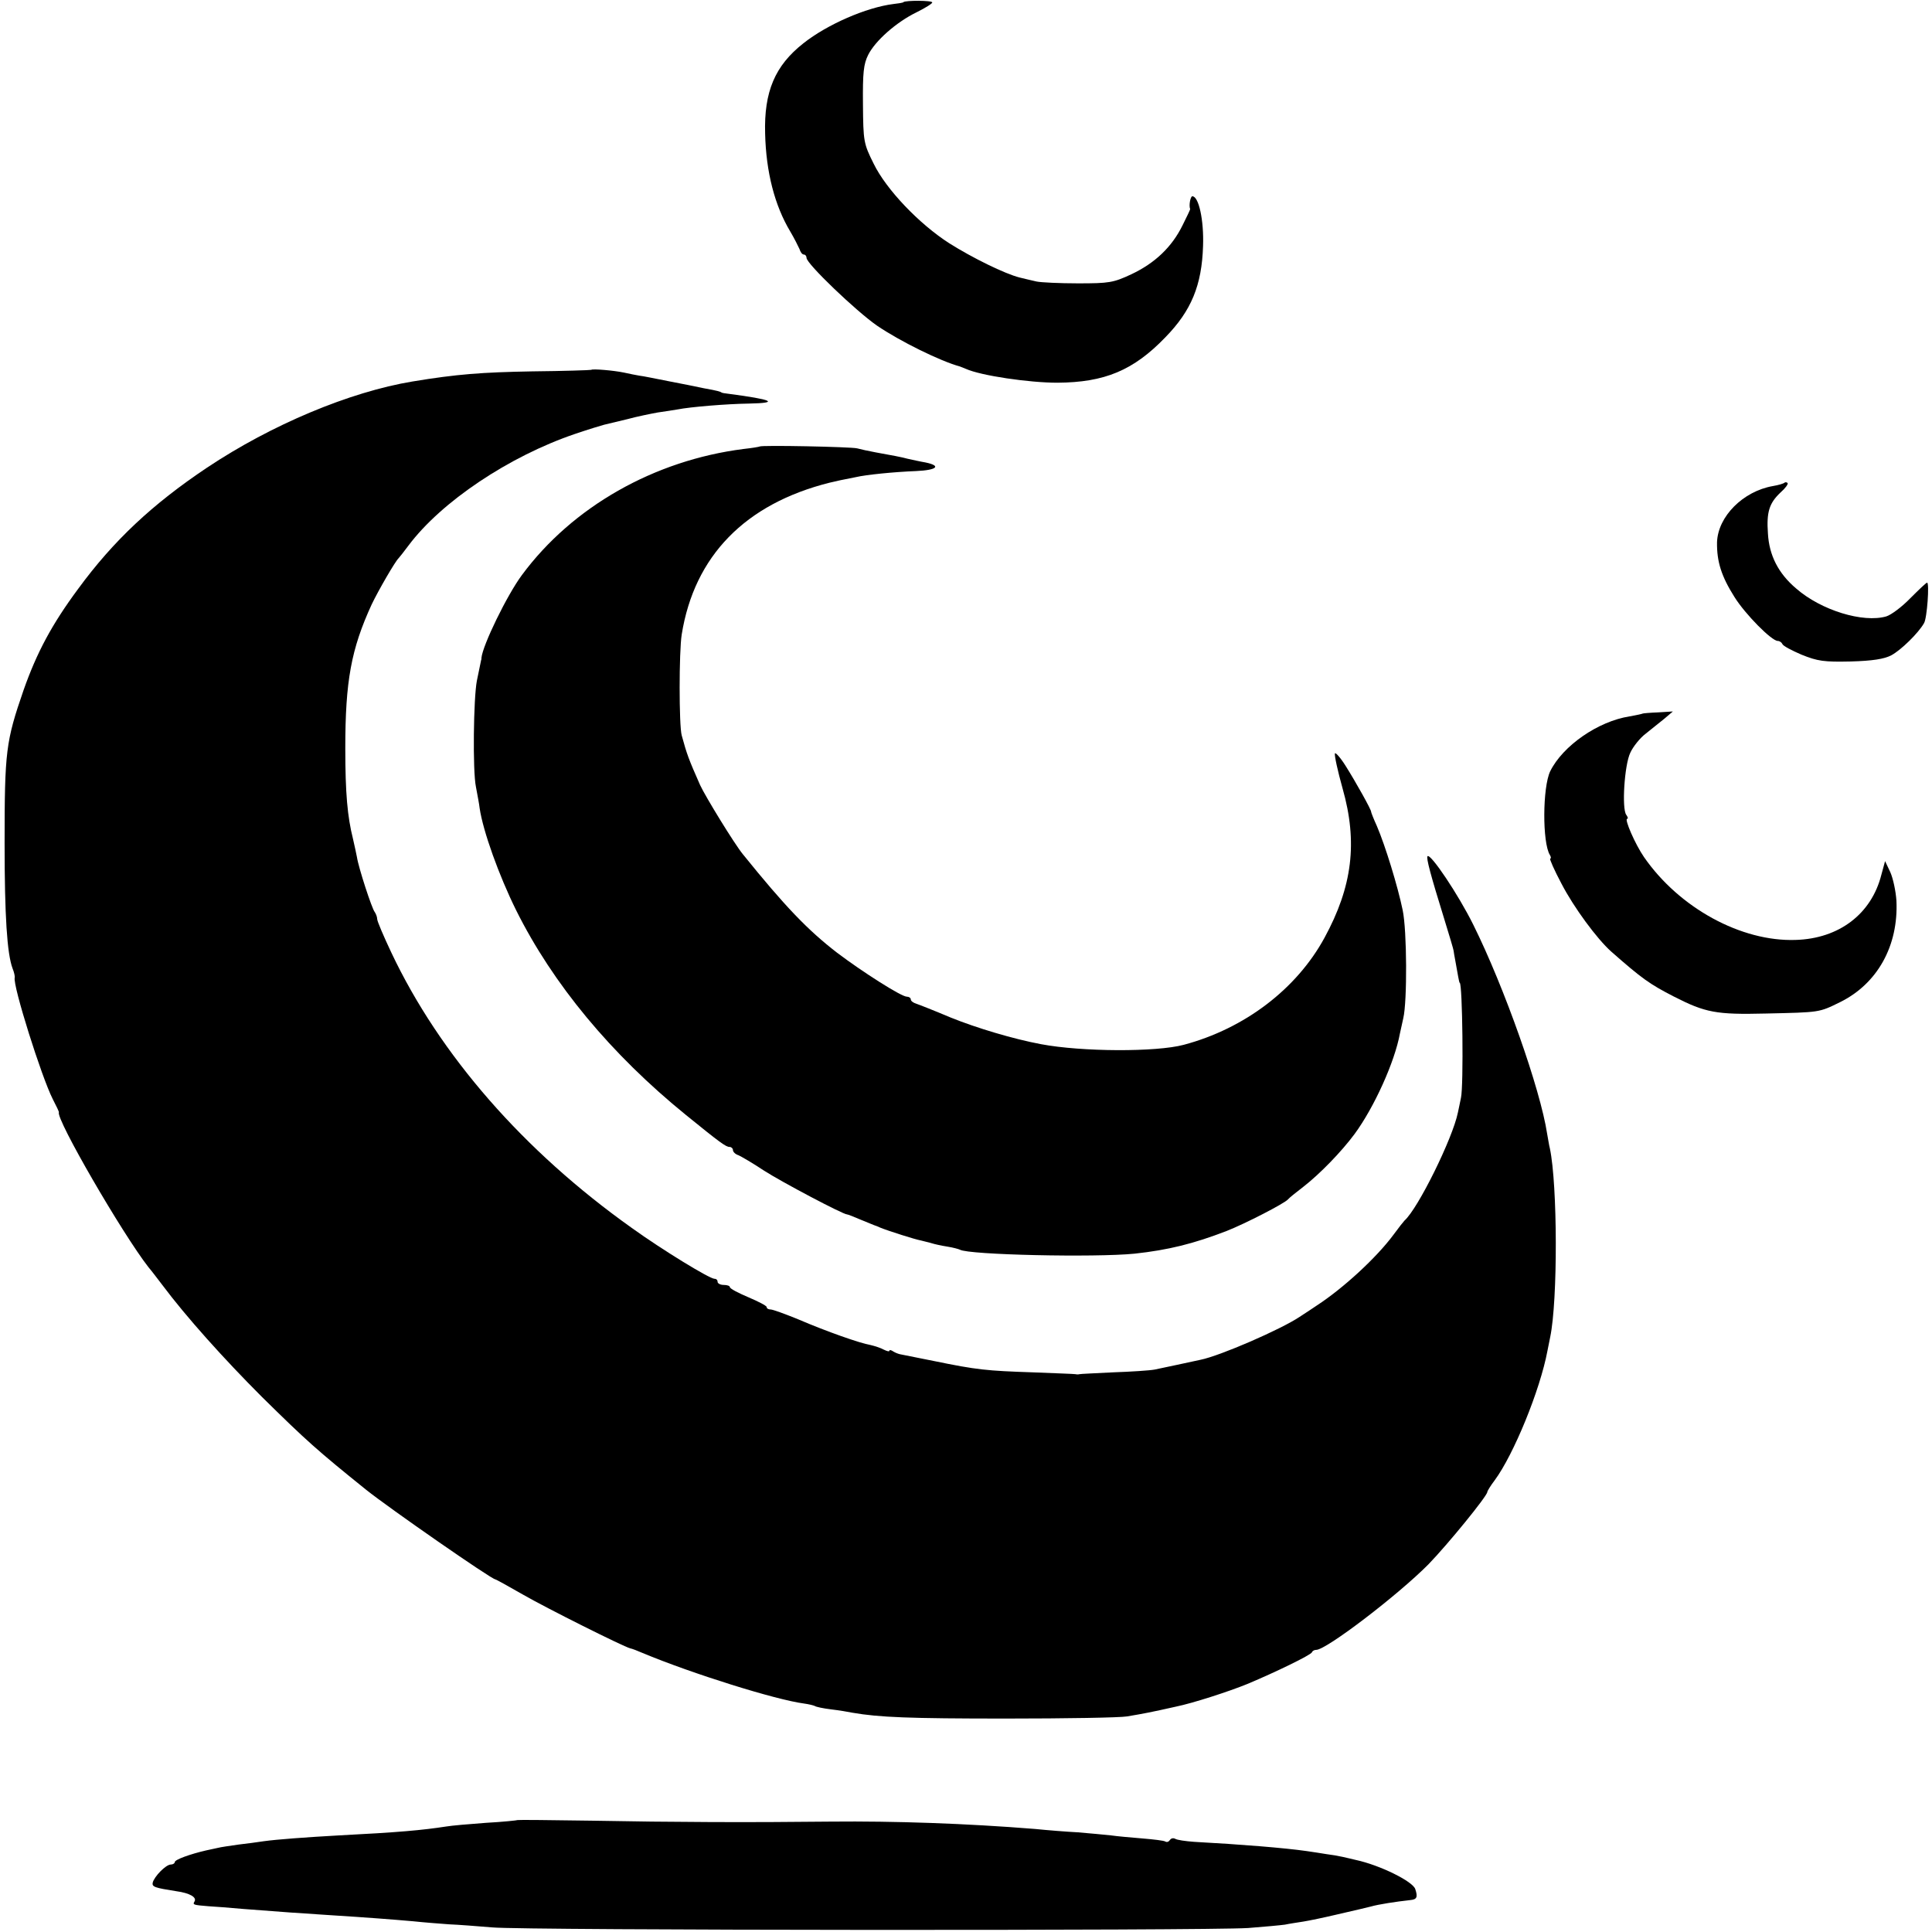
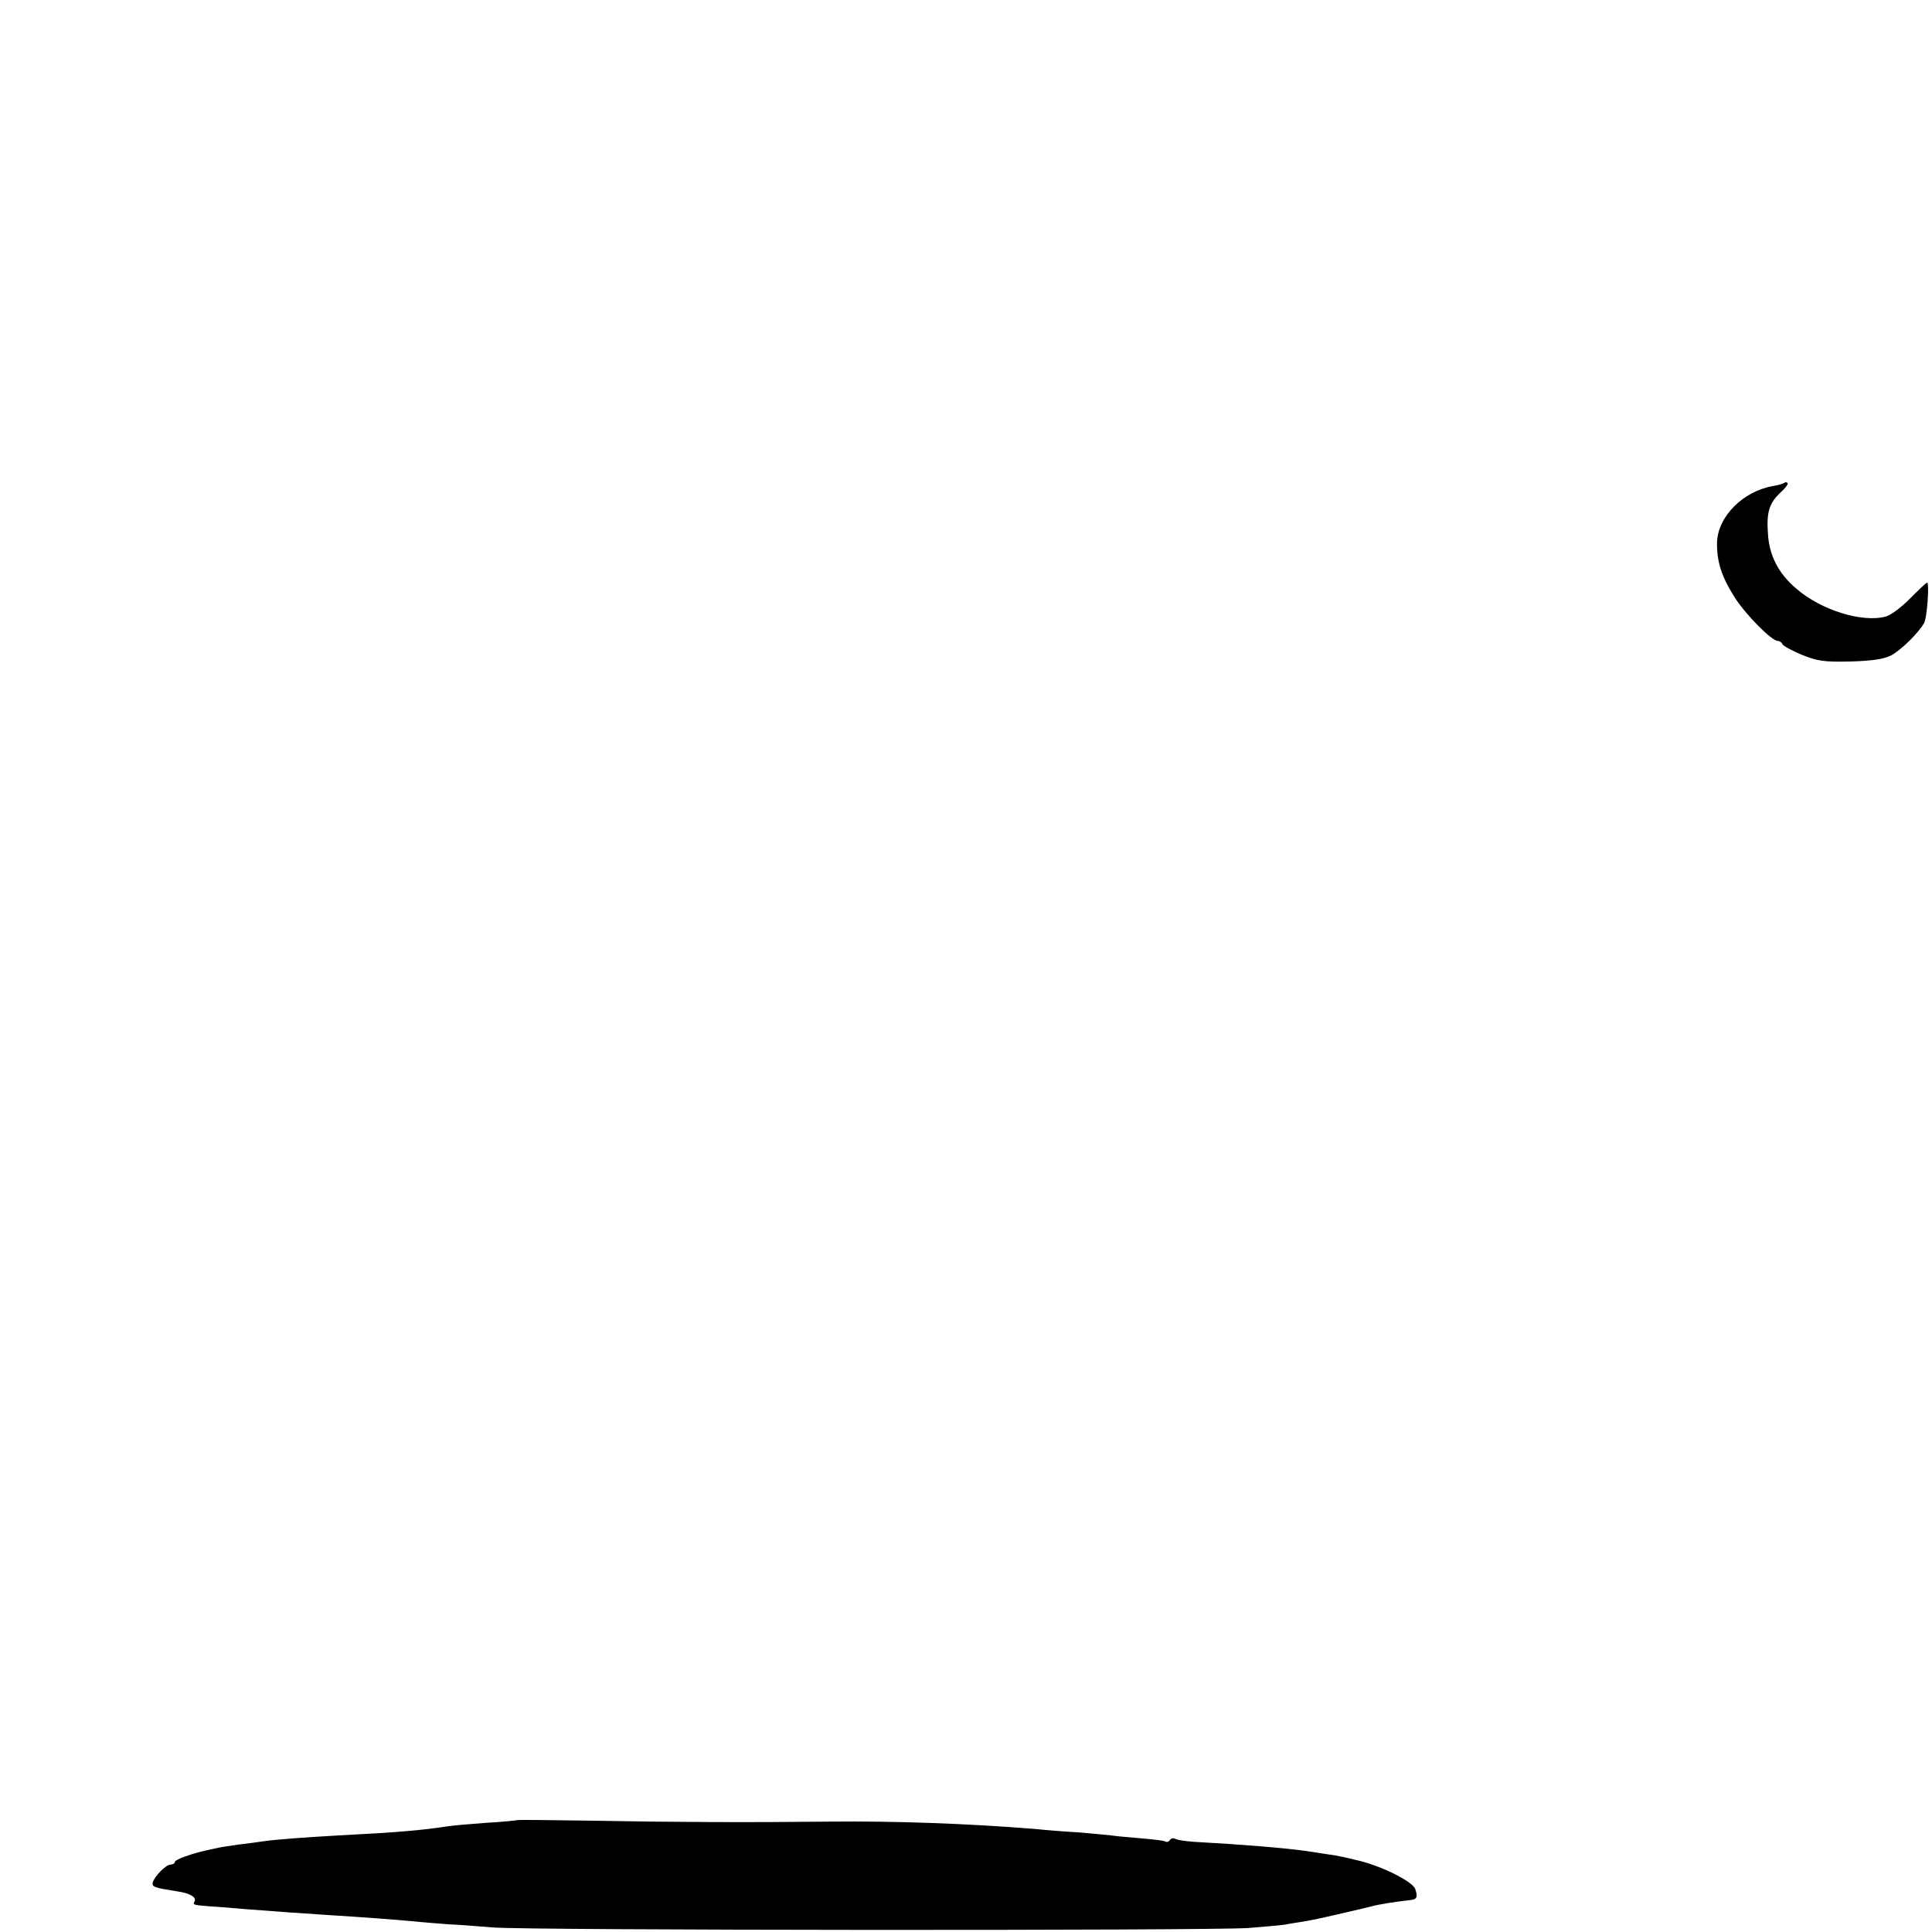
<svg xmlns="http://www.w3.org/2000/svg" version="1.0" width="630pt" height="630pt" viewBox="0 0 630 630" preserveAspectRatio="xMidYMid meet">
  <g transform="translate(0,630) scale(0.1,-0.1)" fill="#000000" stroke="none">
-     <path d="M2946 6293 c-1 -2 -16 -4 -32 -6 -89 -11 -217 -67 -294 -128 -93 -73 -129 -158 -125 -295 3 -125 31 -234 82 -319 13 -22 26 -48 30 -57 3 -10 9 -18 14 -18 5 0 9 -5 9 -11 0 -19 162 -174 230 -221 75 -51 207 -116 270 -133 3 -1 12 -5 20 -8 49 -22 206 -45 298 -45 154 1 248 40 352 148 85 87 119 170 123 298 3 84 -14 162 -35 162 -6 0 -12 -30 -7 -42 0 -2 -11 -25 -25 -53 -35 -71 -90 -123 -166 -159 -60 -28 -73 -30 -175 -30 -60 0 -121 3 -135 6 -14 3 -38 9 -55 13 -48 12 -154 64 -230 112 -98 63 -205 175 -246 259 -33 66 -34 73 -35 194 -1 103 2 131 17 161 23 46 92 107 158 139 28 14 51 28 51 32 0 7 -88 7 -94 1z" />
-     <path d="M1928 5094 c-2 -1 -89 -4 -193 -5 -164 -3 -245 -9 -390 -33 -205 -34 -460 -141 -670 -281 -178 -119 -305 -238 -420 -395 -86 -116 -135 -208 -178 -330 -58 -168 -62 -199 -62 -500 0 -236 8 -360 26 -408 5 -12 8 -26 7 -30 -7 -24 87 -323 124 -396 12 -23 21 -42 20 -43 -10 -22 207 -396 292 -505 12 -14 32 -41 46 -59 77 -103 200 -240 324 -364 145 -143 181 -175 340 -303 75 -60 409 -292 421 -292 2 0 42 -22 89 -49 78 -45 328 -170 351 -176 6 -1 24 -8 40 -15 163 -68 435 -153 527 -165 15 -2 31 -6 35 -8 4 -3 28 -8 53 -11 25 -3 56 -8 70 -11 87 -15 184 -19 500 -19 195 0 373 3 395 7 54 9 80 14 160 32 54 11 172 49 233 74 93 39 206 94 210 103 2 5 8 8 14 8 33 0 267 179 366 279 63 65 192 223 192 236 0 3 11 21 24 38 62 84 148 294 172 422 2 11 6 31 9 45 25 120 24 496 -1 615 -3 11 -6 33 -9 48 -22 145 -140 479 -241 682 -48 97 -139 233 -149 223 -5 -5 10 -61 54 -203 17 -55 31 -102 31 -105 0 -3 3 -18 6 -35 3 -16 7 -39 9 -50 2 -11 4 -20 5 -20 9 0 13 -337 4 -375 -3 -14 -7 -35 -10 -48 -17 -84 -130 -313 -174 -352 -3 -3 -19 -23 -35 -45 -56 -76 -165 -176 -251 -232 -10 -7 -36 -24 -56 -37 -61 -41 -259 -127 -323 -140 -37 -8 -125 -27 -150 -32 -16 -3 -77 -7 -135 -9 -58 -3 -107 -5 -110 -6 -3 -1 -9 -1 -13 0 -5 1 -68 3 -140 6 -149 5 -181 8 -322 37 -55 11 -104 21 -110 22 -5 1 -16 5 -22 9 -7 5 -13 6 -13 2 0 -3 -8 -1 -18 4 -11 6 -30 12 -43 15 -35 6 -143 44 -234 83 -44 18 -85 33 -92 33 -7 0 -13 3 -13 8 0 4 -27 18 -60 32 -33 14 -60 28 -60 33 0 4 -9 7 -20 7 -11 0 -20 5 -20 10 0 6 -4 10 -10 10 -16 0 -170 94 -270 166 -353 251 -626 564 -784 898 -25 53 -46 102 -46 109 0 7 -4 17 -8 23 -9 10 -53 145 -58 179 -2 11 -8 38 -13 60 -18 72 -25 148 -25 295 0 219 19 323 86 469 22 46 77 141 88 151 3 3 17 21 32 41 107 143 328 291 543 364 44 15 87 28 95 30 8 2 42 10 75 18 33 9 78 18 100 22 23 3 52 8 65 10 40 8 160 18 232 19 102 2 78 13 -67 32 -11 1 -21 3 -22 4 -4 3 -13 6 -58 14 -22 5 -74 15 -115 23 -41 8 -84 17 -95 18 -11 2 -33 6 -50 10 -33 7 -103 13 -107 9z" />
-     <path d="M2477 4844 c-1 -1 -24 -5 -52 -8 -292 -37 -559 -189 -723 -411 -49 -66 -128 -229 -132 -270 0 -3 0 -6 -1 -7 -1 -4 -5 -25 -14 -68 -11 -57 -14 -294 -3 -346 5 -27 11 -58 12 -69 11 -75 63 -220 119 -333 120 -241 310 -470 554 -668 111 -90 130 -104 142 -104 6 0 11 -5 11 -10 0 -6 8 -14 18 -17 9 -4 47 -26 83 -50 59 -38 258 -143 271 -143 3 0 23 -8 44 -17 22 -9 41 -17 44 -18 3 -1 12 -4 20 -8 27 -11 115 -39 133 -42 10 -3 26 -6 35 -9 9 -3 32 -8 51 -11 19 -3 37 -8 41 -10 28 -17 440 -26 570 -13 110 12 191 32 300 74 61 24 189 90 200 103 3 4 25 22 50 41 54 42 124 114 167 172 64 87 131 235 148 328 3 14 8 36 11 50 13 55 12 286 -2 352 -16 78 -57 211 -84 274 -11 24 -19 45 -19 47 2 4 -51 99 -84 151 -17 27 -33 44 -34 39 -2 -6 9 -57 25 -114 50 -176 32 -320 -59 -487 -91 -167 -260 -296 -459 -349 -90 -24 -332 -23 -465 2 -91 17 -211 53 -295 87 -52 22 -103 42 -112 45 -10 3 -18 9 -18 14 0 5 -6 9 -13 9 -18 0 -145 81 -227 143 -96 74 -170 151 -308 322 -27 33 -122 188 -139 225 -38 86 -43 100 -60 162 -9 32 -9 273 0 329 41 256 207 426 482 495 6 1 21 5 35 8 14 3 36 7 50 10 34 8 123 17 198 20 67 3 83 17 30 28 -18 3 -44 9 -58 12 -27 7 -45 10 -105 21 -22 4 -49 10 -60 13 -19 5 -313 11 -318 6z" />
    <path d="M5819 4726 c-3 -3 -20 -8 -38 -11 -97 -17 -179 -99 -182 -183 -1 -63 14 -111 57 -179 35 -56 121 -143 141 -143 6 0 13 -5 15 -10 2 -6 30 -21 63 -35 52 -21 73 -24 160 -22 71 2 109 8 132 20 32 17 89 73 107 105 10 16 18 132 10 132 -3 0 -27 -23 -55 -51 -27 -28 -62 -54 -78 -59 -76 -22 -213 20 -294 91 -58 49 -88 108 -92 179 -5 70 4 99 41 134 16 14 26 28 23 31 -3 3 -8 3 -10 1z" />
-     <path d="M5356 3973 c-1 -1 -20 -5 -42 -9 -103 -16 -218 -96 -259 -179 -25 -52 -26 -233 -1 -273 4 -6 4 -12 1 -12 -3 0 13 -37 37 -82 40 -77 115 -179 162 -221 100 -88 125 -106 205 -147 102 -52 137 -59 299 -55 177 4 173 3 242 37 122 60 191 184 184 331 -2 31 -11 73 -20 93 l-17 36 -12 -44 c-32 -128 -138 -209 -280 -213 -177 -6 -379 104 -494 270 -29 42 -65 125 -55 125 4 0 2 6 -3 13 -15 20 -6 162 13 202 9 20 32 49 51 63 19 15 46 37 61 49 l27 23 -48 -3 c-27 -1 -49 -3 -51 -4z" />
    <path d="M1688 365 c-2 -1 -48 -6 -103 -9 -55 -4 -113 -9 -130 -12 -78 -12 -154 -19 -350 -29 -107 -6 -202 -13 -245 -19 -19 -3 -57 -8 -83 -11 -27 -4 -57 -8 -68 -11 -10 -2 -27 -6 -37 -8 -52 -12 -102 -30 -102 -38 0 -4 -6 -8 -13 -8 -16 0 -54 -39 -59 -59 -3 -14 7 -17 77 -28 44 -6 68 -20 59 -34 -6 -10 -4 -11 46 -15 19 -1 71 -5 115 -9 114 -9 200 -15 280 -20 127 -8 203 -14 272 -20 37 -4 91 -8 118 -10 28 -1 91 -6 140 -10 106 -10 2327 -11 2465 -2 52 4 106 9 120 11 14 3 41 7 60 10 19 3 67 13 105 22 88 20 85 20 115 27 24 7 82 16 128 21 22 2 26 9 17 36 -8 25 -115 78 -194 95 -11 3 -31 7 -43 10 -13 3 -36 7 -53 9 -16 3 -46 7 -65 10 -69 10 -217 22 -366 30 -28 2 -56 6 -62 10 -6 3 -13 2 -17 -4 -4 -6 -10 -8 -15 -5 -4 3 -38 7 -74 10 -36 3 -83 7 -103 10 -21 2 -69 7 -108 10 -38 2 -101 7 -140 11 -224 18 -457 26 -665 24 -265 -3 -519 -2 -782 3 -131 2 -239 3 -240 2z" />
  </g>
</svg>